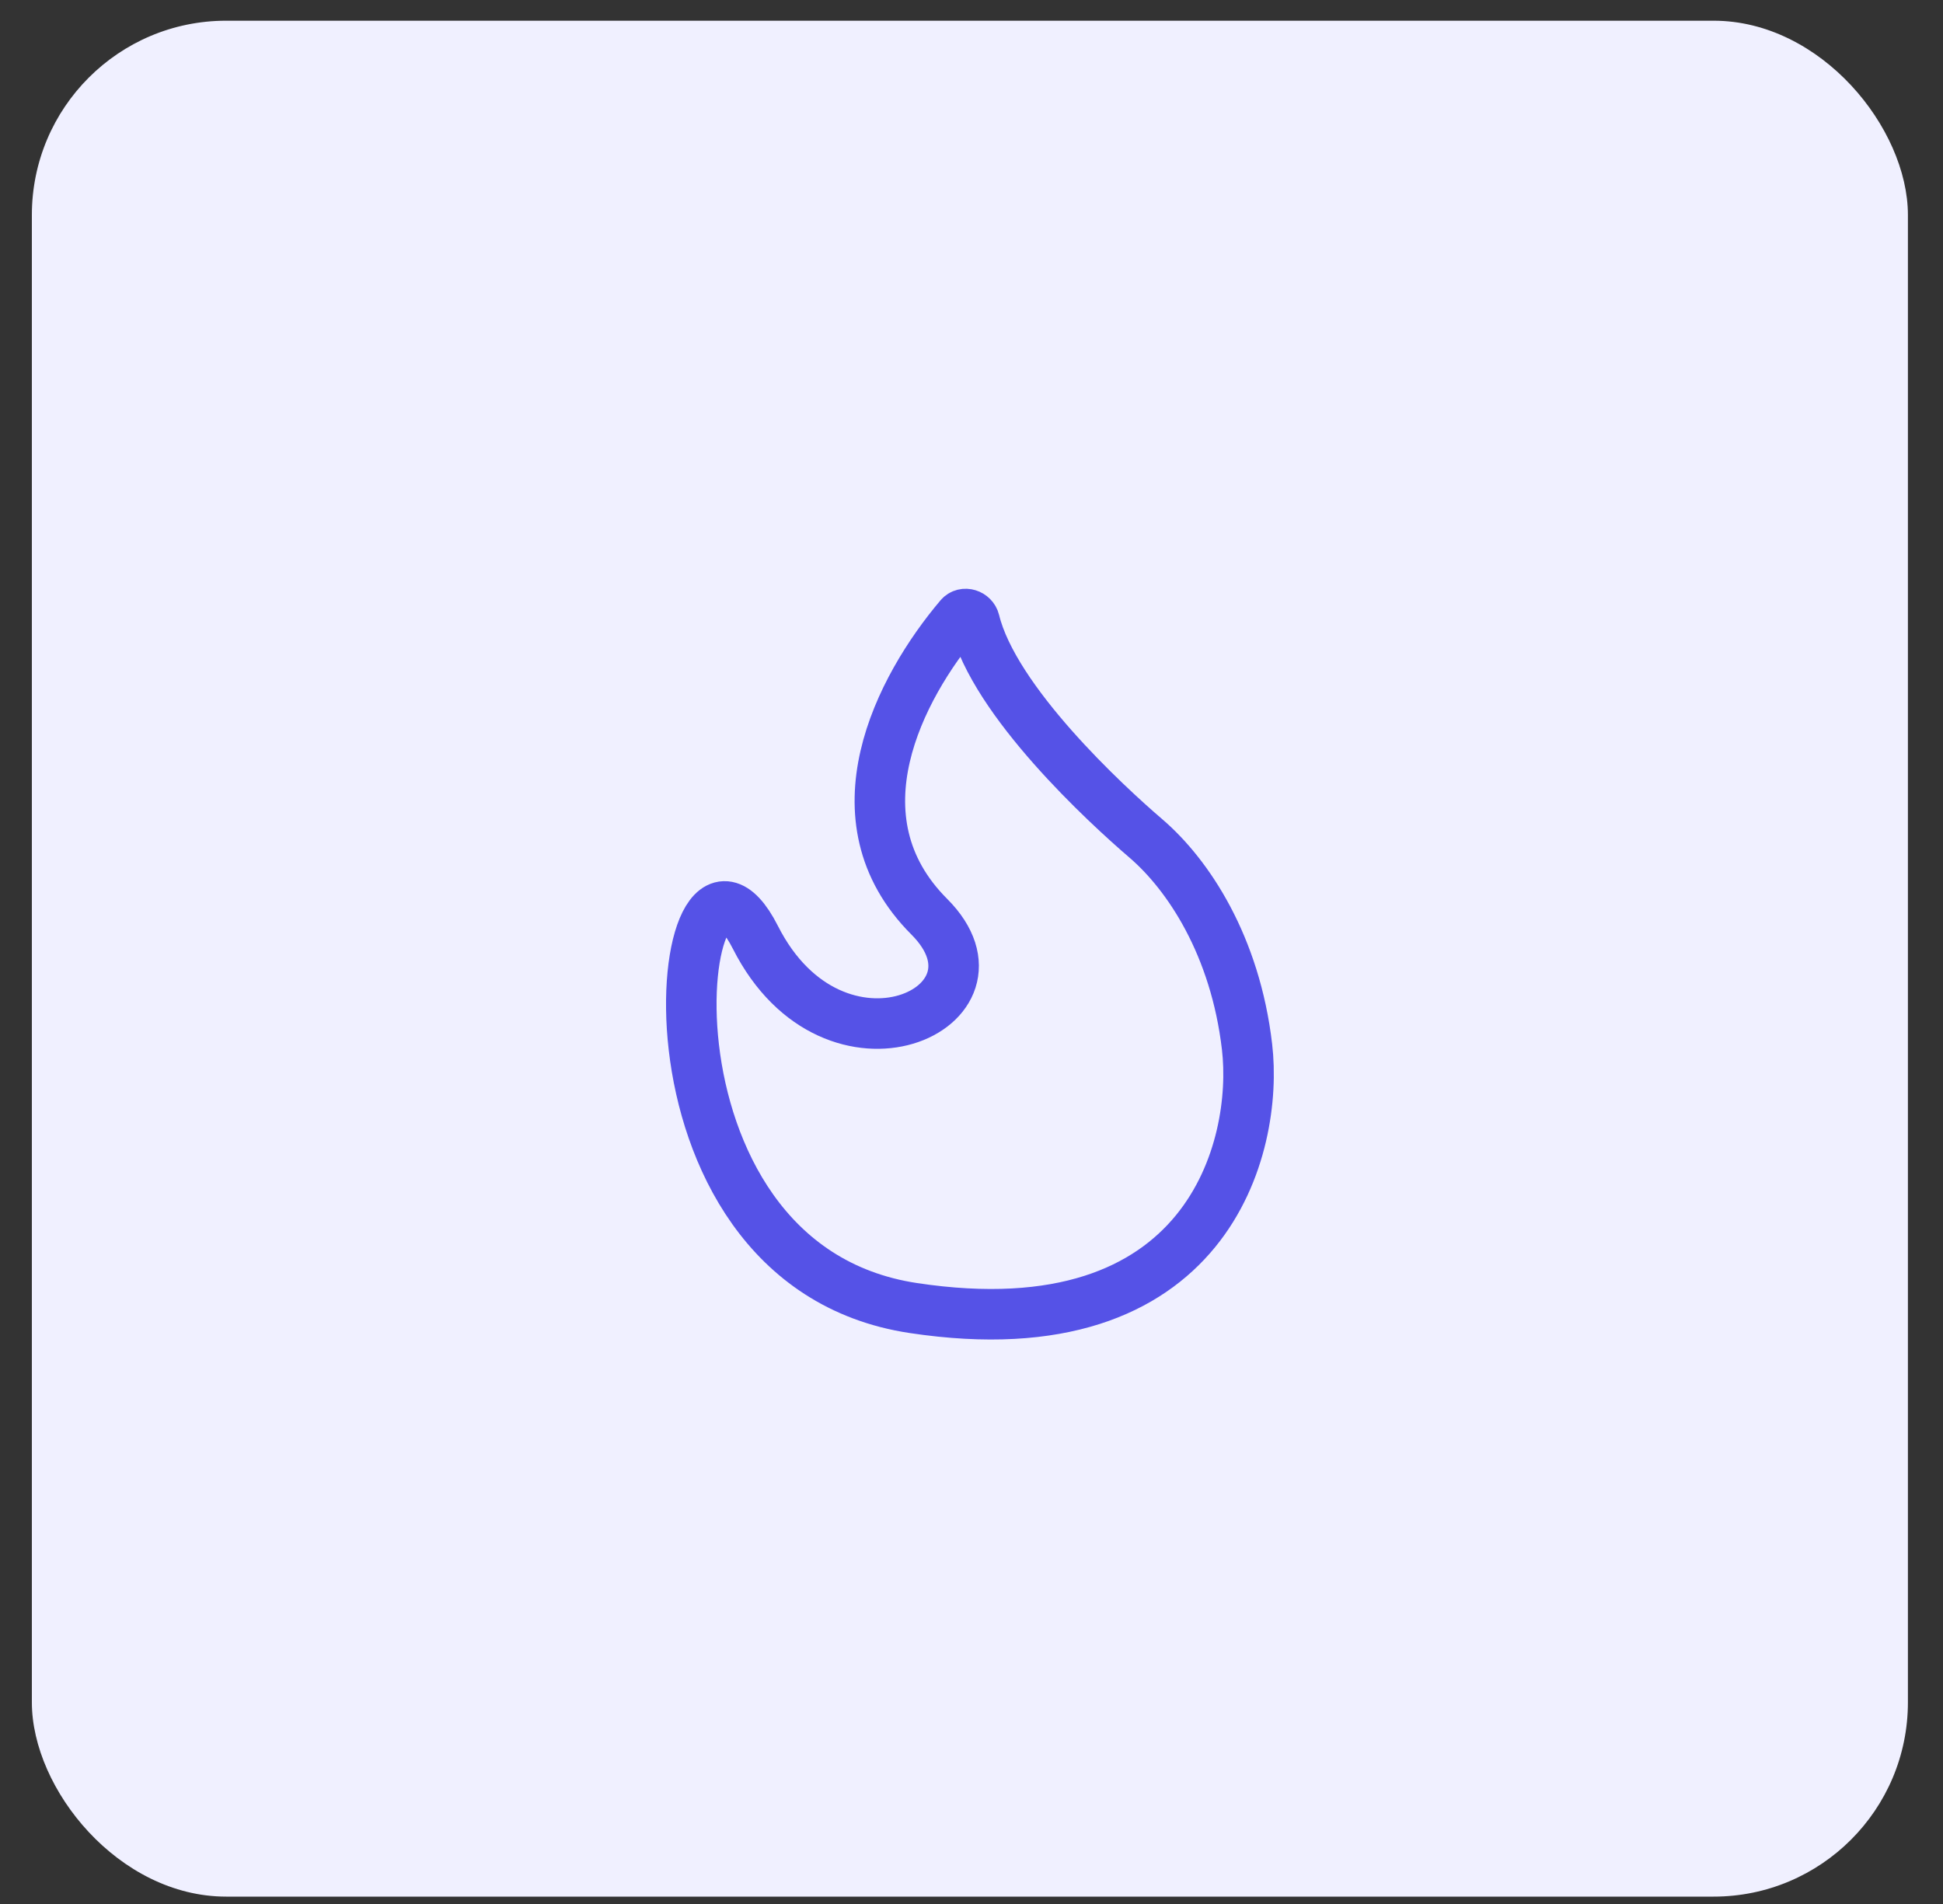
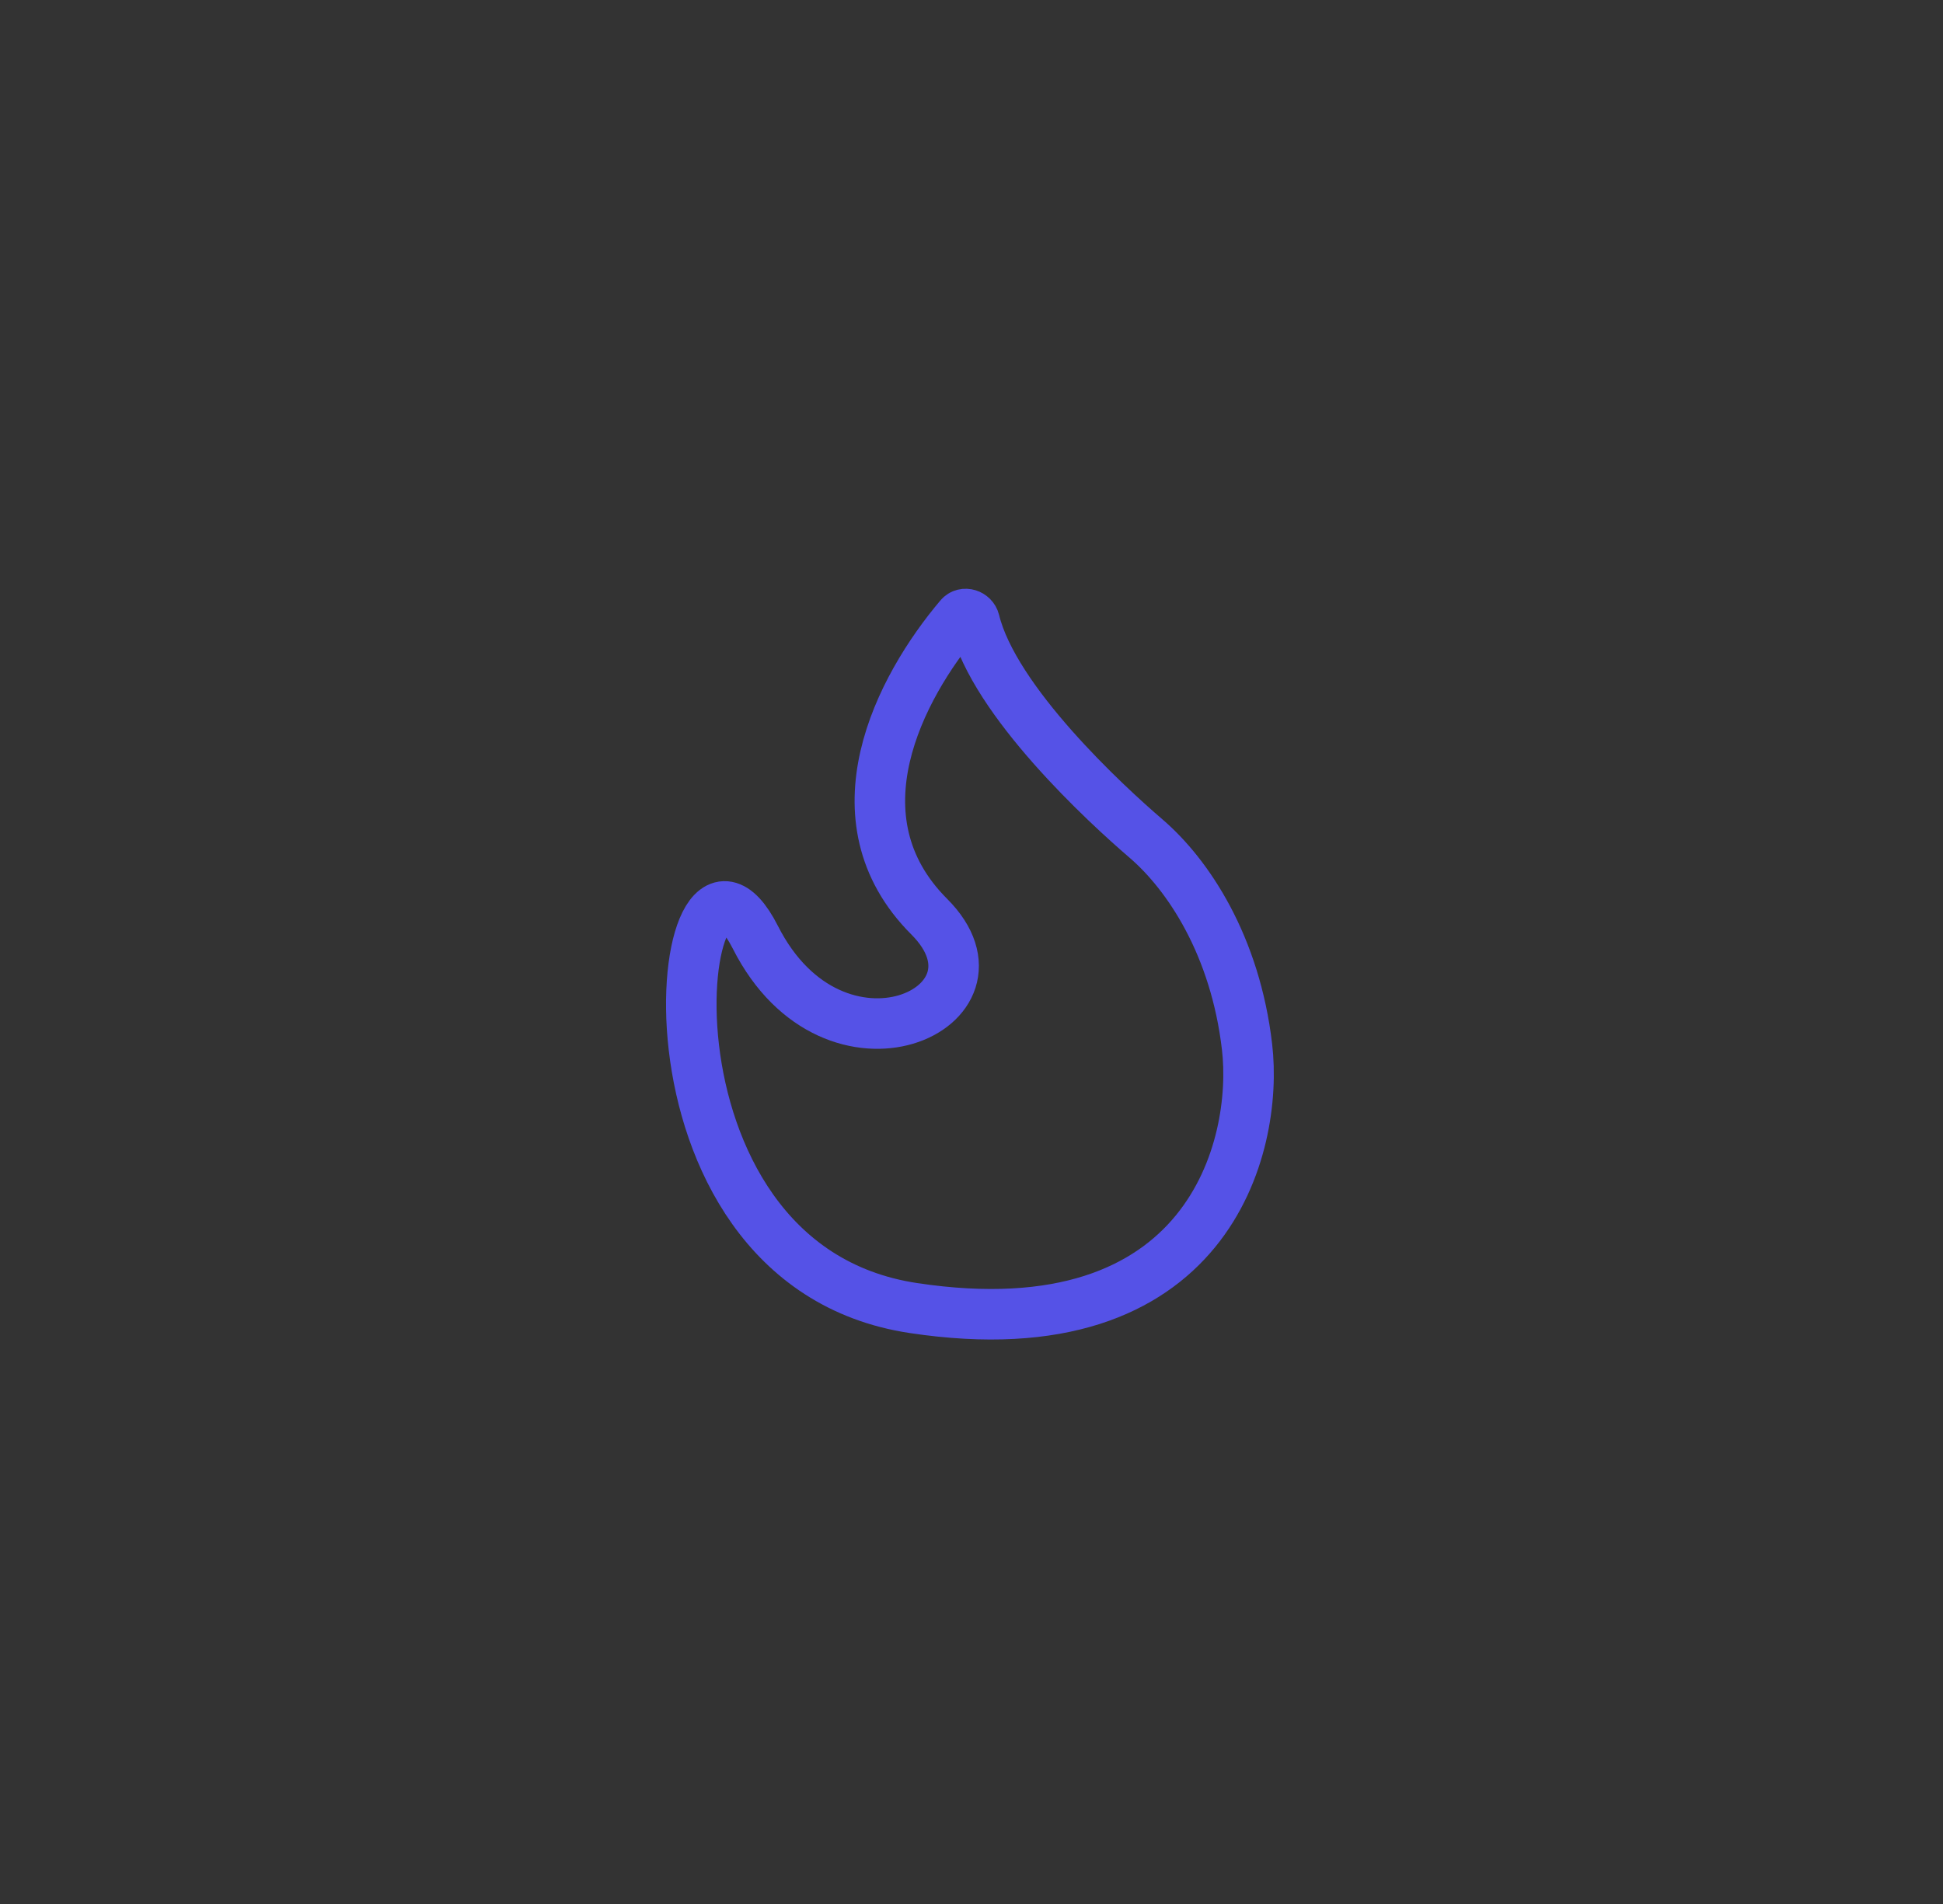
<svg xmlns="http://www.w3.org/2000/svg" width="50" height="49" viewBox="0 0 50 49" fill="none">
  <rect x="0" y="0" width="50" height="49" fill="#333333" stroke="none" />
-   <rect x="0.82" y="0.533" width="48.277" height="48.277" rx="5" fill="#F0F0FF" />
  <path d="M23.912 23.59C21.386 21.063 23.152 17.697 24.697 15.871C24.81 15.736 25.037 15.811 25.079 15.982C25.582 18.047 28.468 20.703 29.485 21.575C30.579 22.513 31.788 24.337 32.091 26.944C32.388 29.489 31.115 34.81 23.504 33.663C15.894 32.516 17.406 20.11 19.439 24.123C21.472 28.137 26.246 25.924 23.912 23.59Z" stroke="#5552E7" stroke-width="1.3" />
</svg>